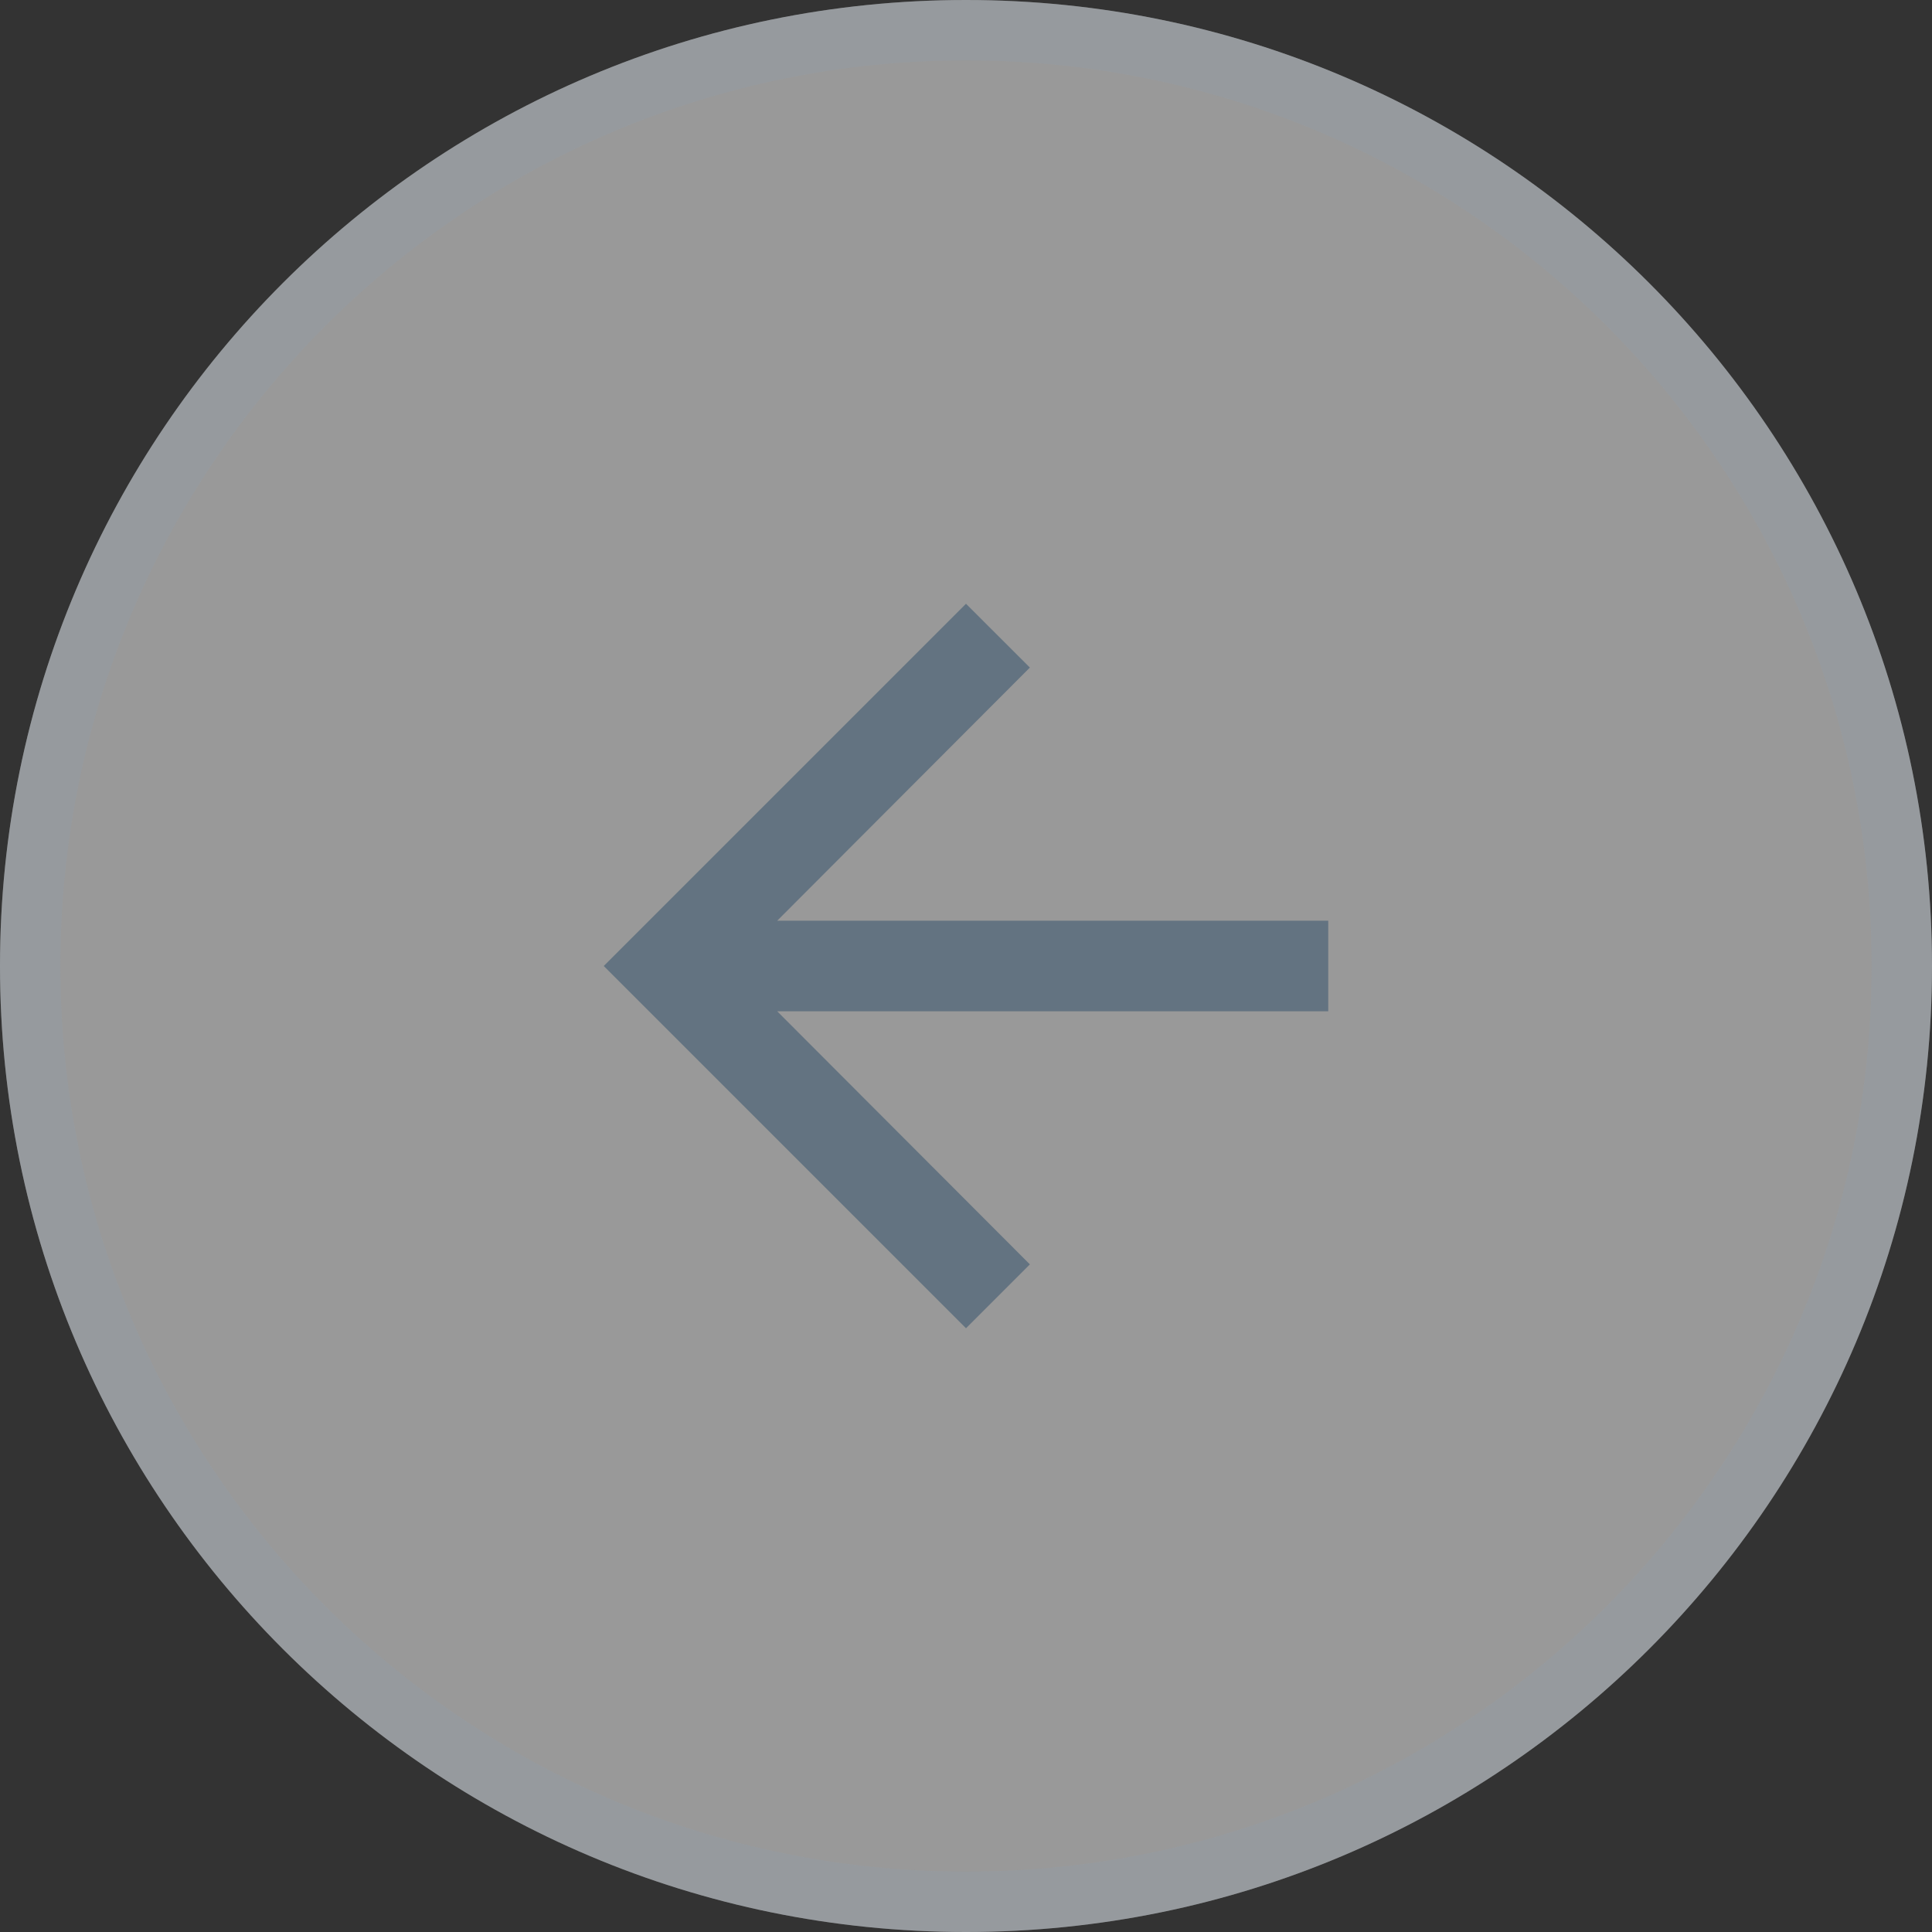
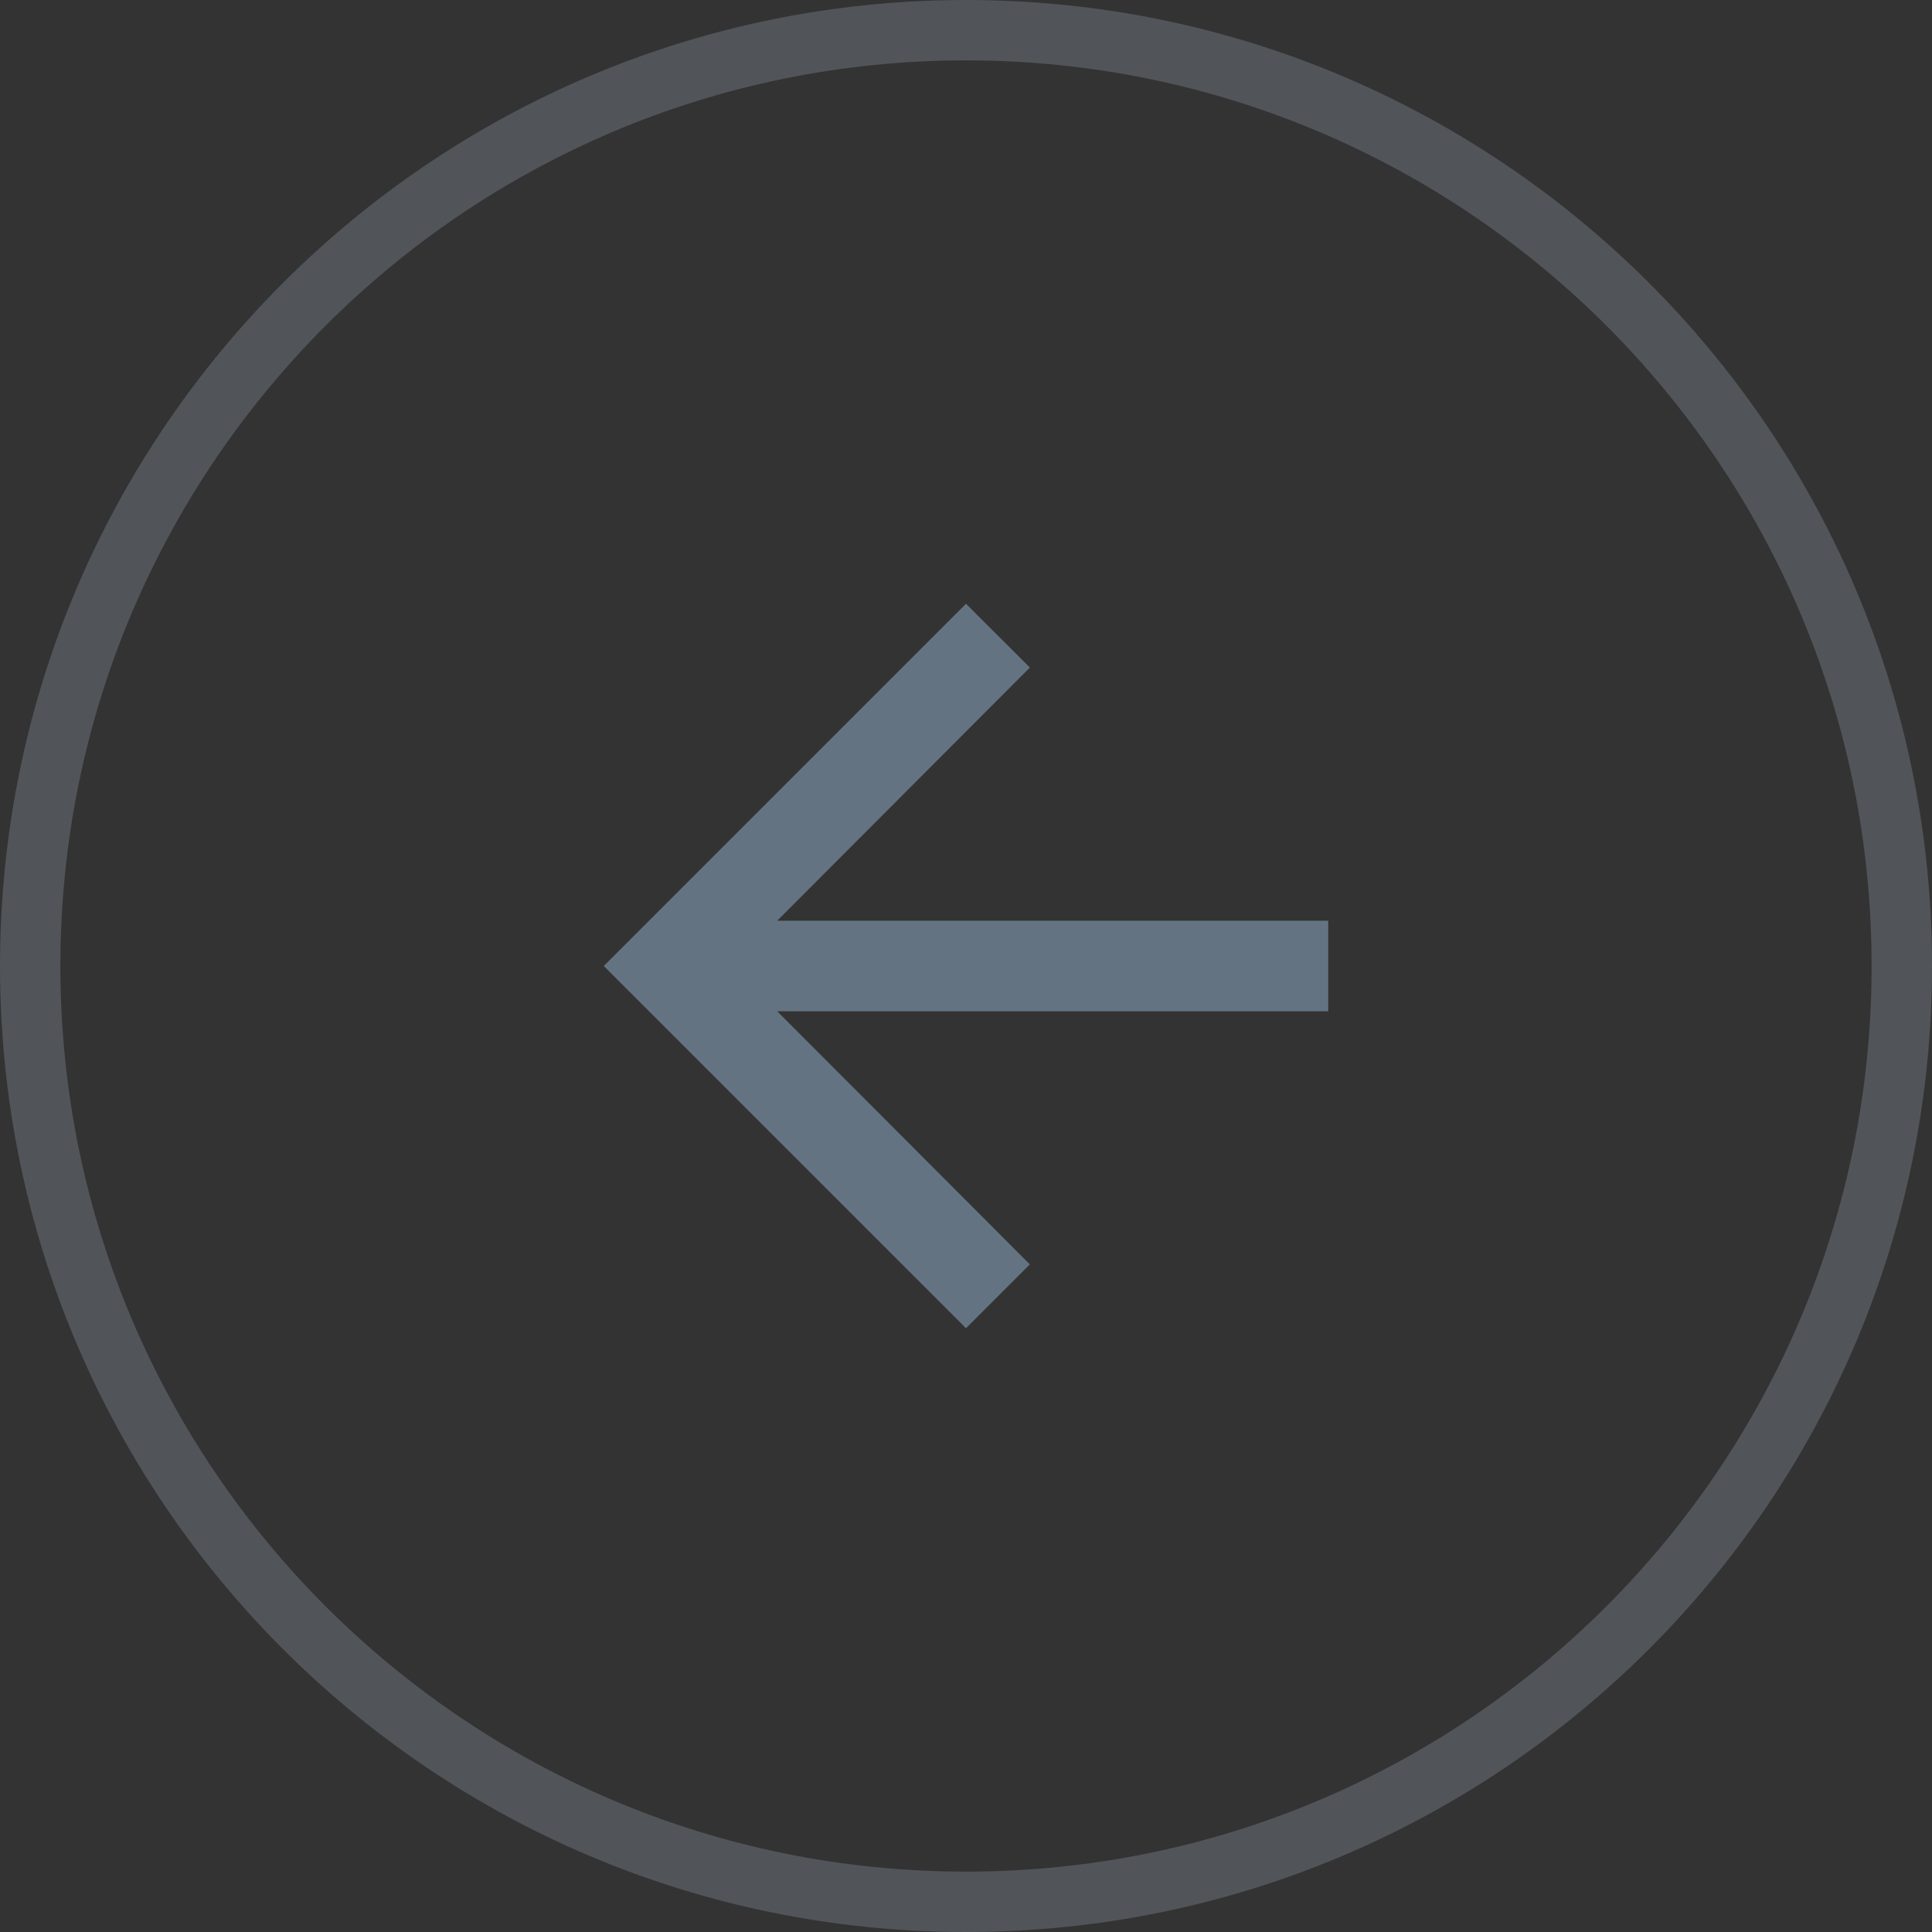
<svg xmlns="http://www.w3.org/2000/svg" width="32" height="32" viewBox="0 0 32 32" fill="none">
  <rect x="0" y="0" width="32" height="32" fill="#333333" stroke="none" />
-   <path d="M32 16C32 7.163 24.837 0 16 0C7.163 0 0 7.163 0 16C0 24.837 7.163 32 16 32C24.837 32 32 24.837 32 16Z" fill="white" fill-opacity="0.5" />
  <path d="M16 0.5C7.44 0.5 0.5 7.44 0.5 16C0.5 24.56 7.44 31.5 16 31.5C24.56 31.5 31.5 24.56 31.5 16C31.5 7.44 24.56 0.5 16 0.5Z" stroke="#919EAB" stroke-opacity="0.32" />
  <g clip-path="url(#clip0_6443_12029)">
    <path d="M16 10L17.058 11.057L12.873 15.25H22V16.75H12.873L17.058 20.942L16 22L10 16L16 10Z" fill="#637381" />
  </g>
  <defs>
    <clipPath id="clip0_6443_12029">
      <rect width="18" height="18" fill="white" transform="matrix(-1 0 0 1 25 7)" />
    </clipPath>
  </defs>
</svg>